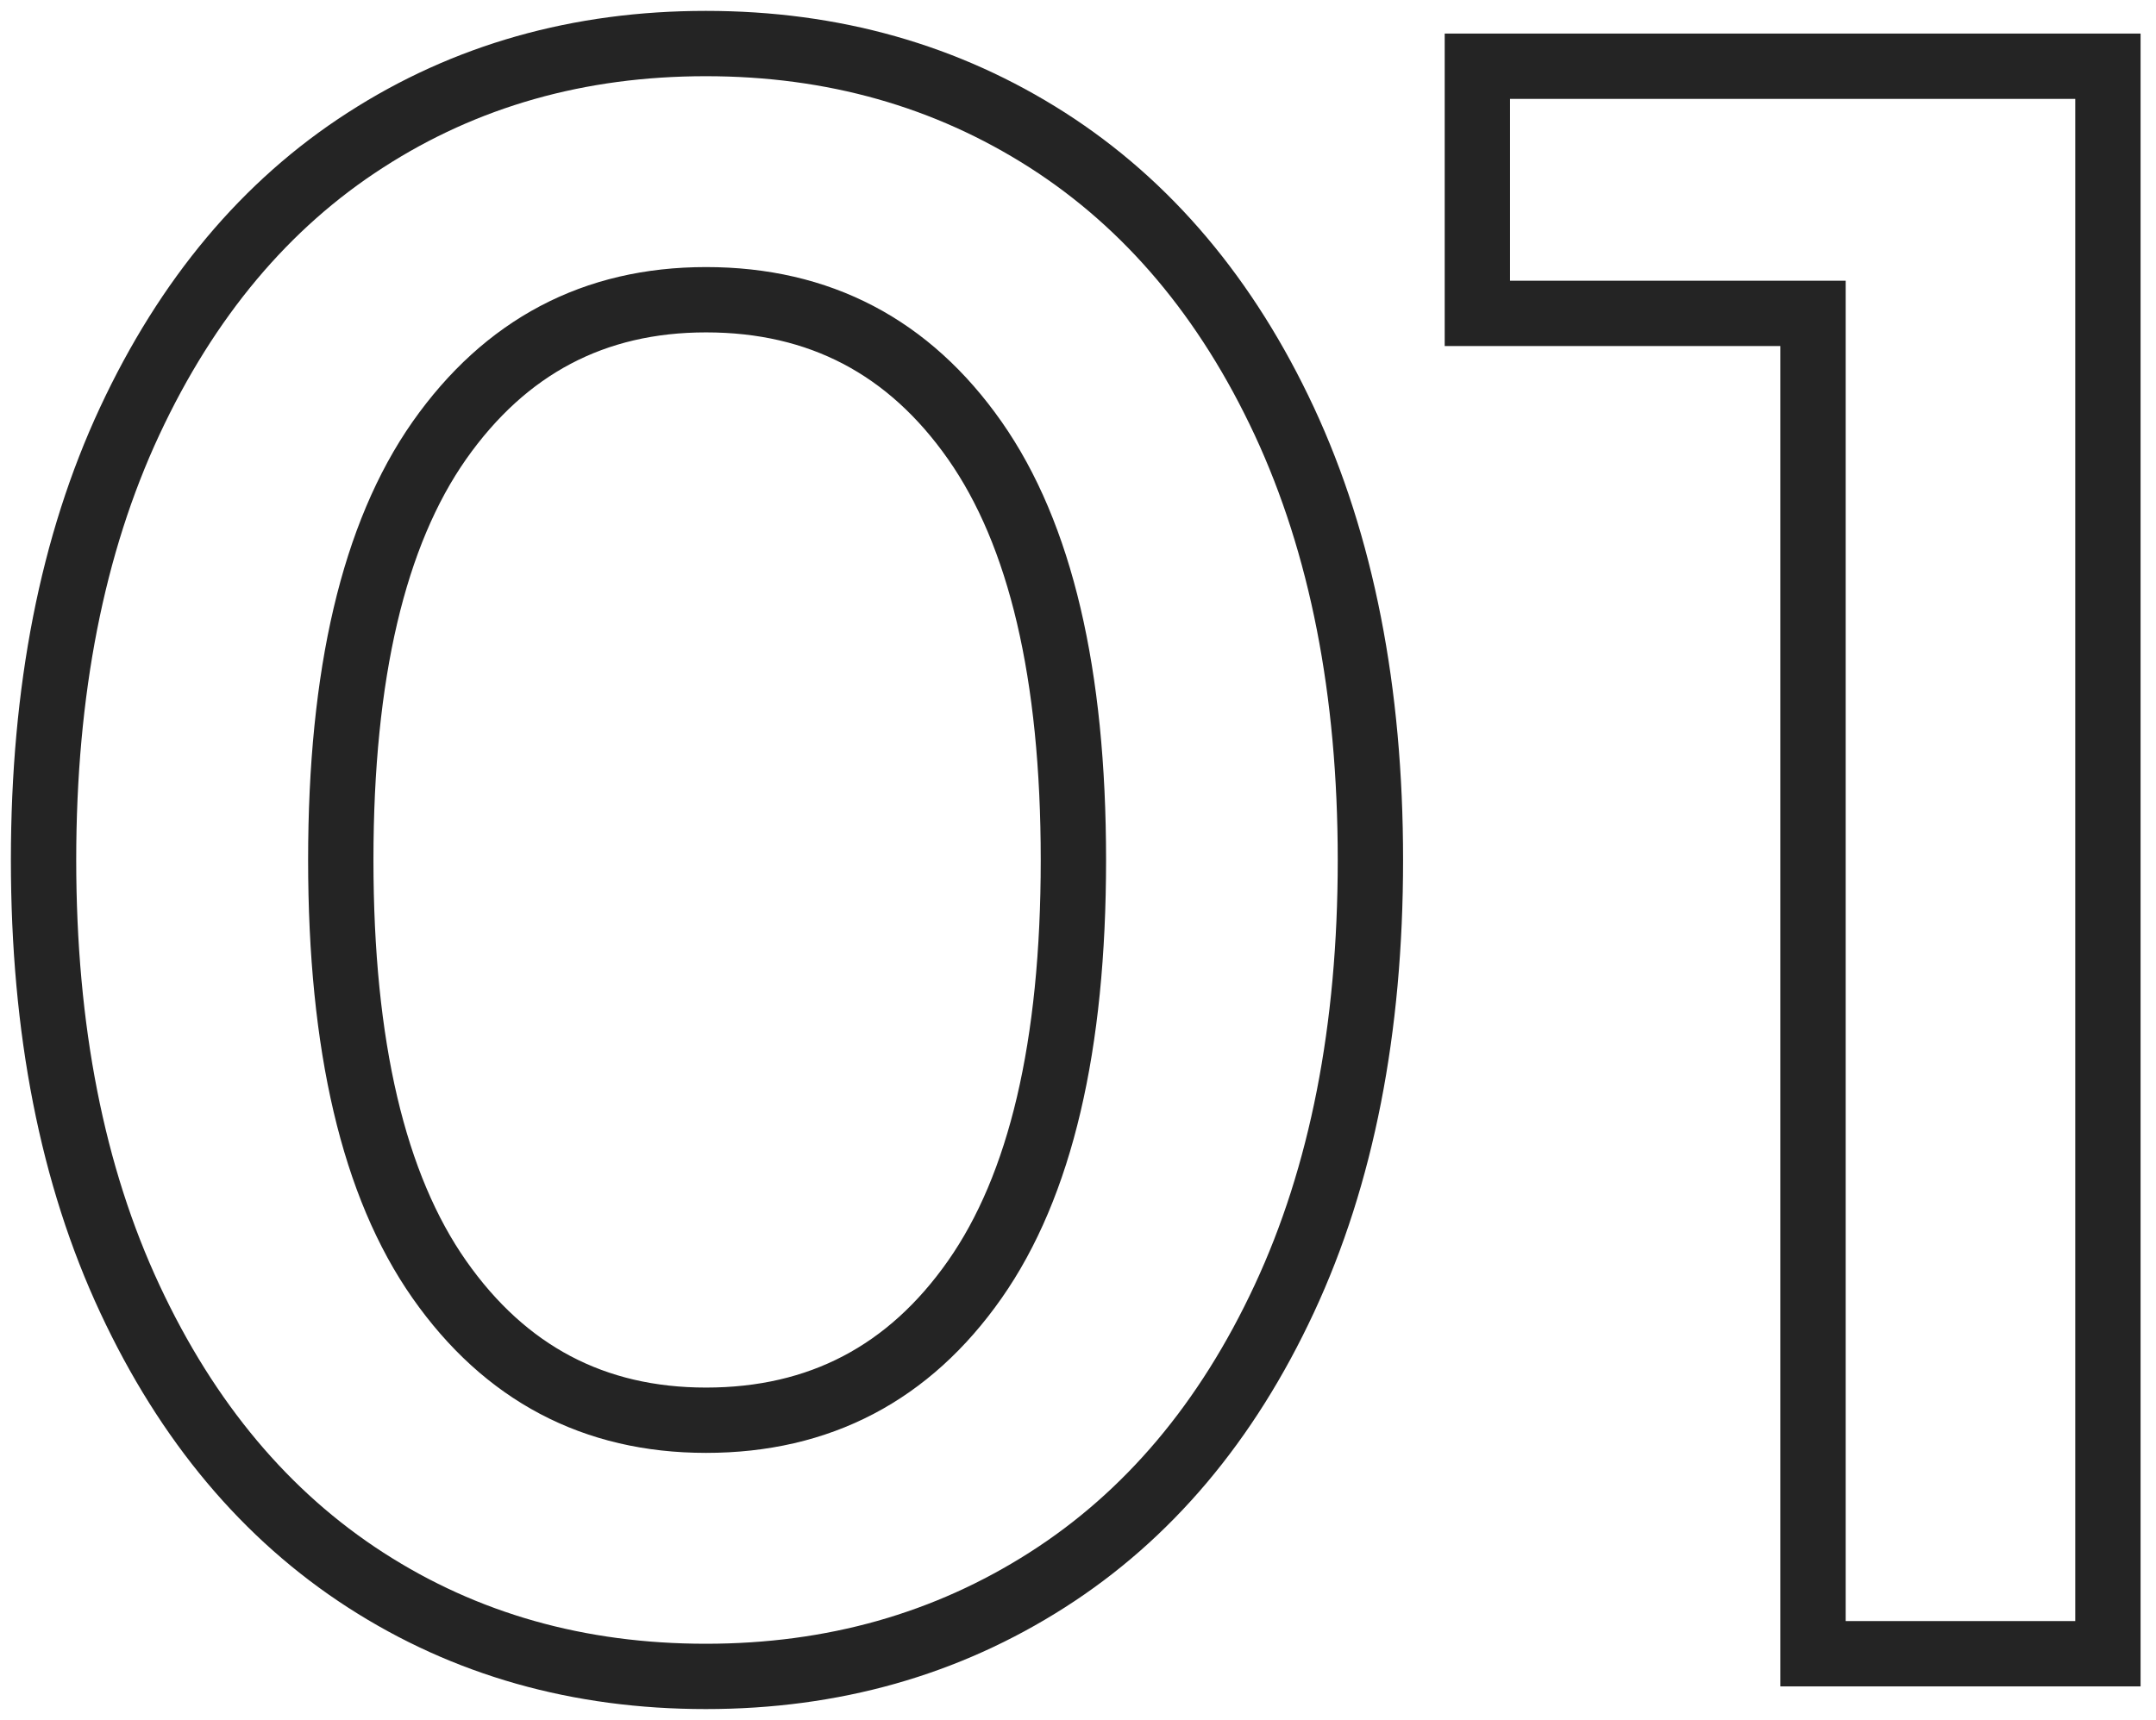
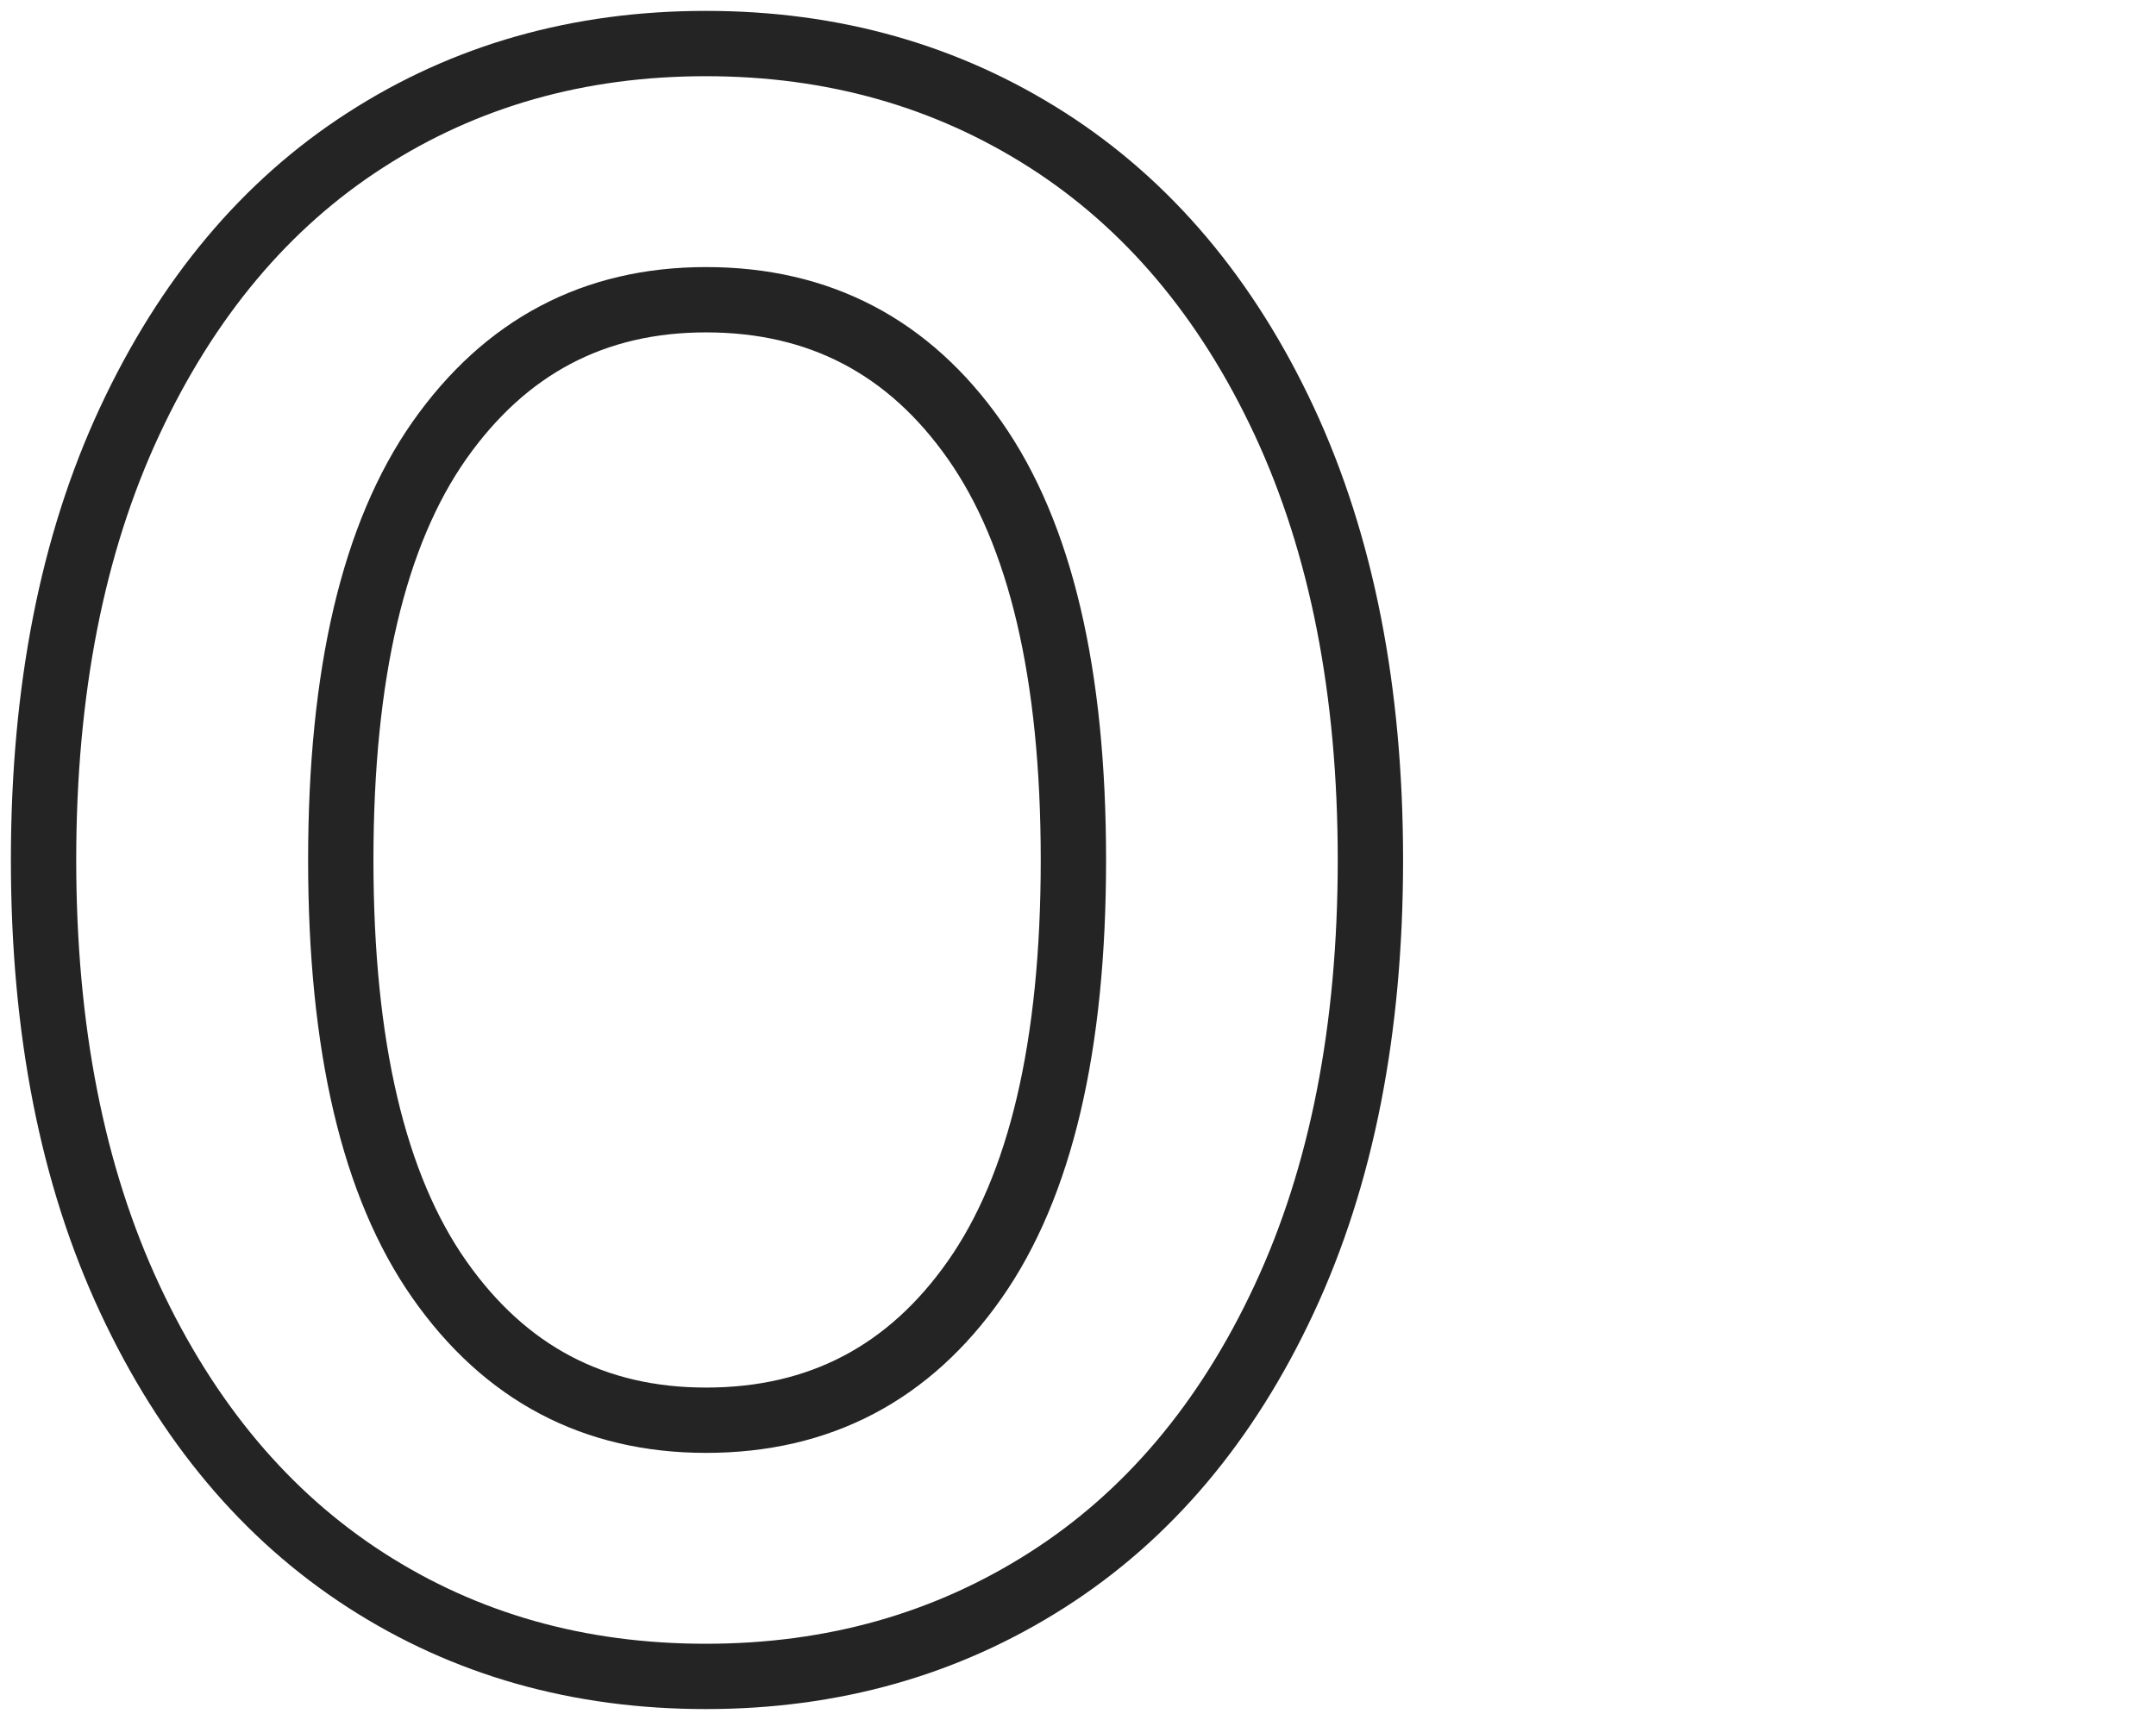
<svg xmlns="http://www.w3.org/2000/svg" width="99" height="79" viewBox="0 0 99 79" fill="none">
  <path d="M16.796 72.578C12.215 69.623 8.601 65.319 5.965 59.664C3.318 53.998 2 47.281 2 39.5C2 31.719 3.318 25.002 5.954 19.347C8.59 13.692 12.204 9.377 16.785 6.432C21.366 3.477 26.575 2 32.41 2C38.246 2 43.465 3.477 48.088 6.432C52.702 9.387 56.337 13.692 58.973 19.347C61.609 25.012 62.927 31.73 62.927 39.5C62.927 47.281 61.609 53.998 58.973 59.653C56.337 65.319 52.702 69.623 48.088 72.568C43.465 75.522 38.246 77 32.41 77C26.575 77 21.377 75.533 16.796 72.578ZM44.761 58.771C47.78 54.466 49.289 48.046 49.289 39.5C49.289 30.954 47.78 24.534 44.761 20.229C41.743 15.924 37.629 13.767 32.421 13.767C27.276 13.767 23.205 15.924 20.176 20.229C17.157 24.534 15.648 30.954 15.648 39.5C15.648 48.046 17.157 54.466 20.176 58.771C23.195 63.076 27.276 65.233 32.421 65.233C37.629 65.233 41.743 63.076 44.761 58.771Z" stroke="#242424" stroke-width="3" />
-   <path d="M96.792 3.042V75.958H83.25V14.394H67.838V3.042H96.792Z" stroke="#242424" stroke-width="3" />
</svg>